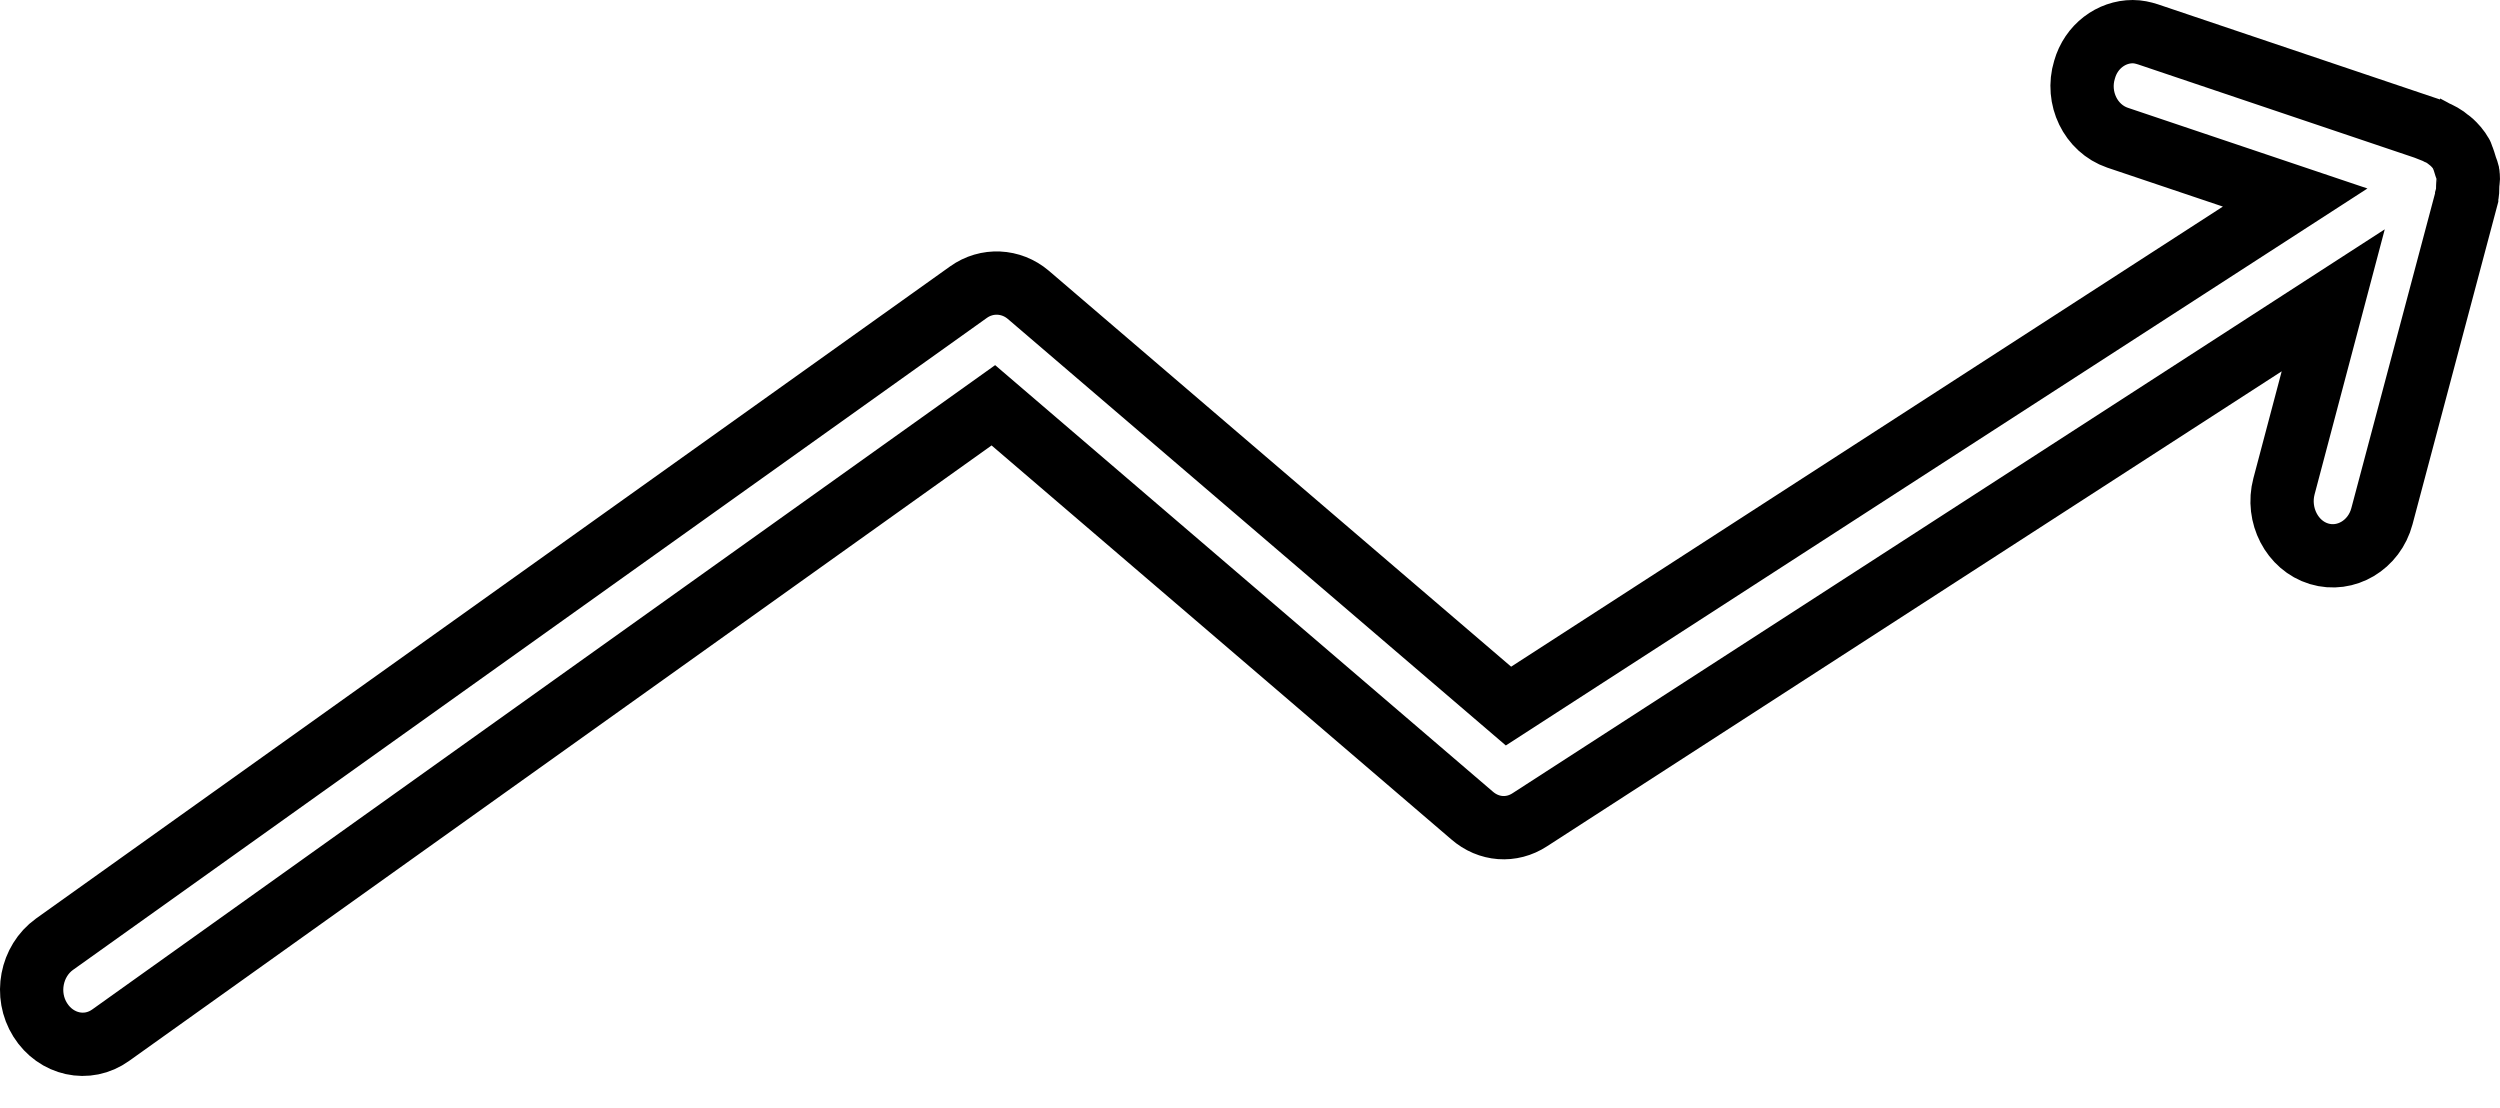
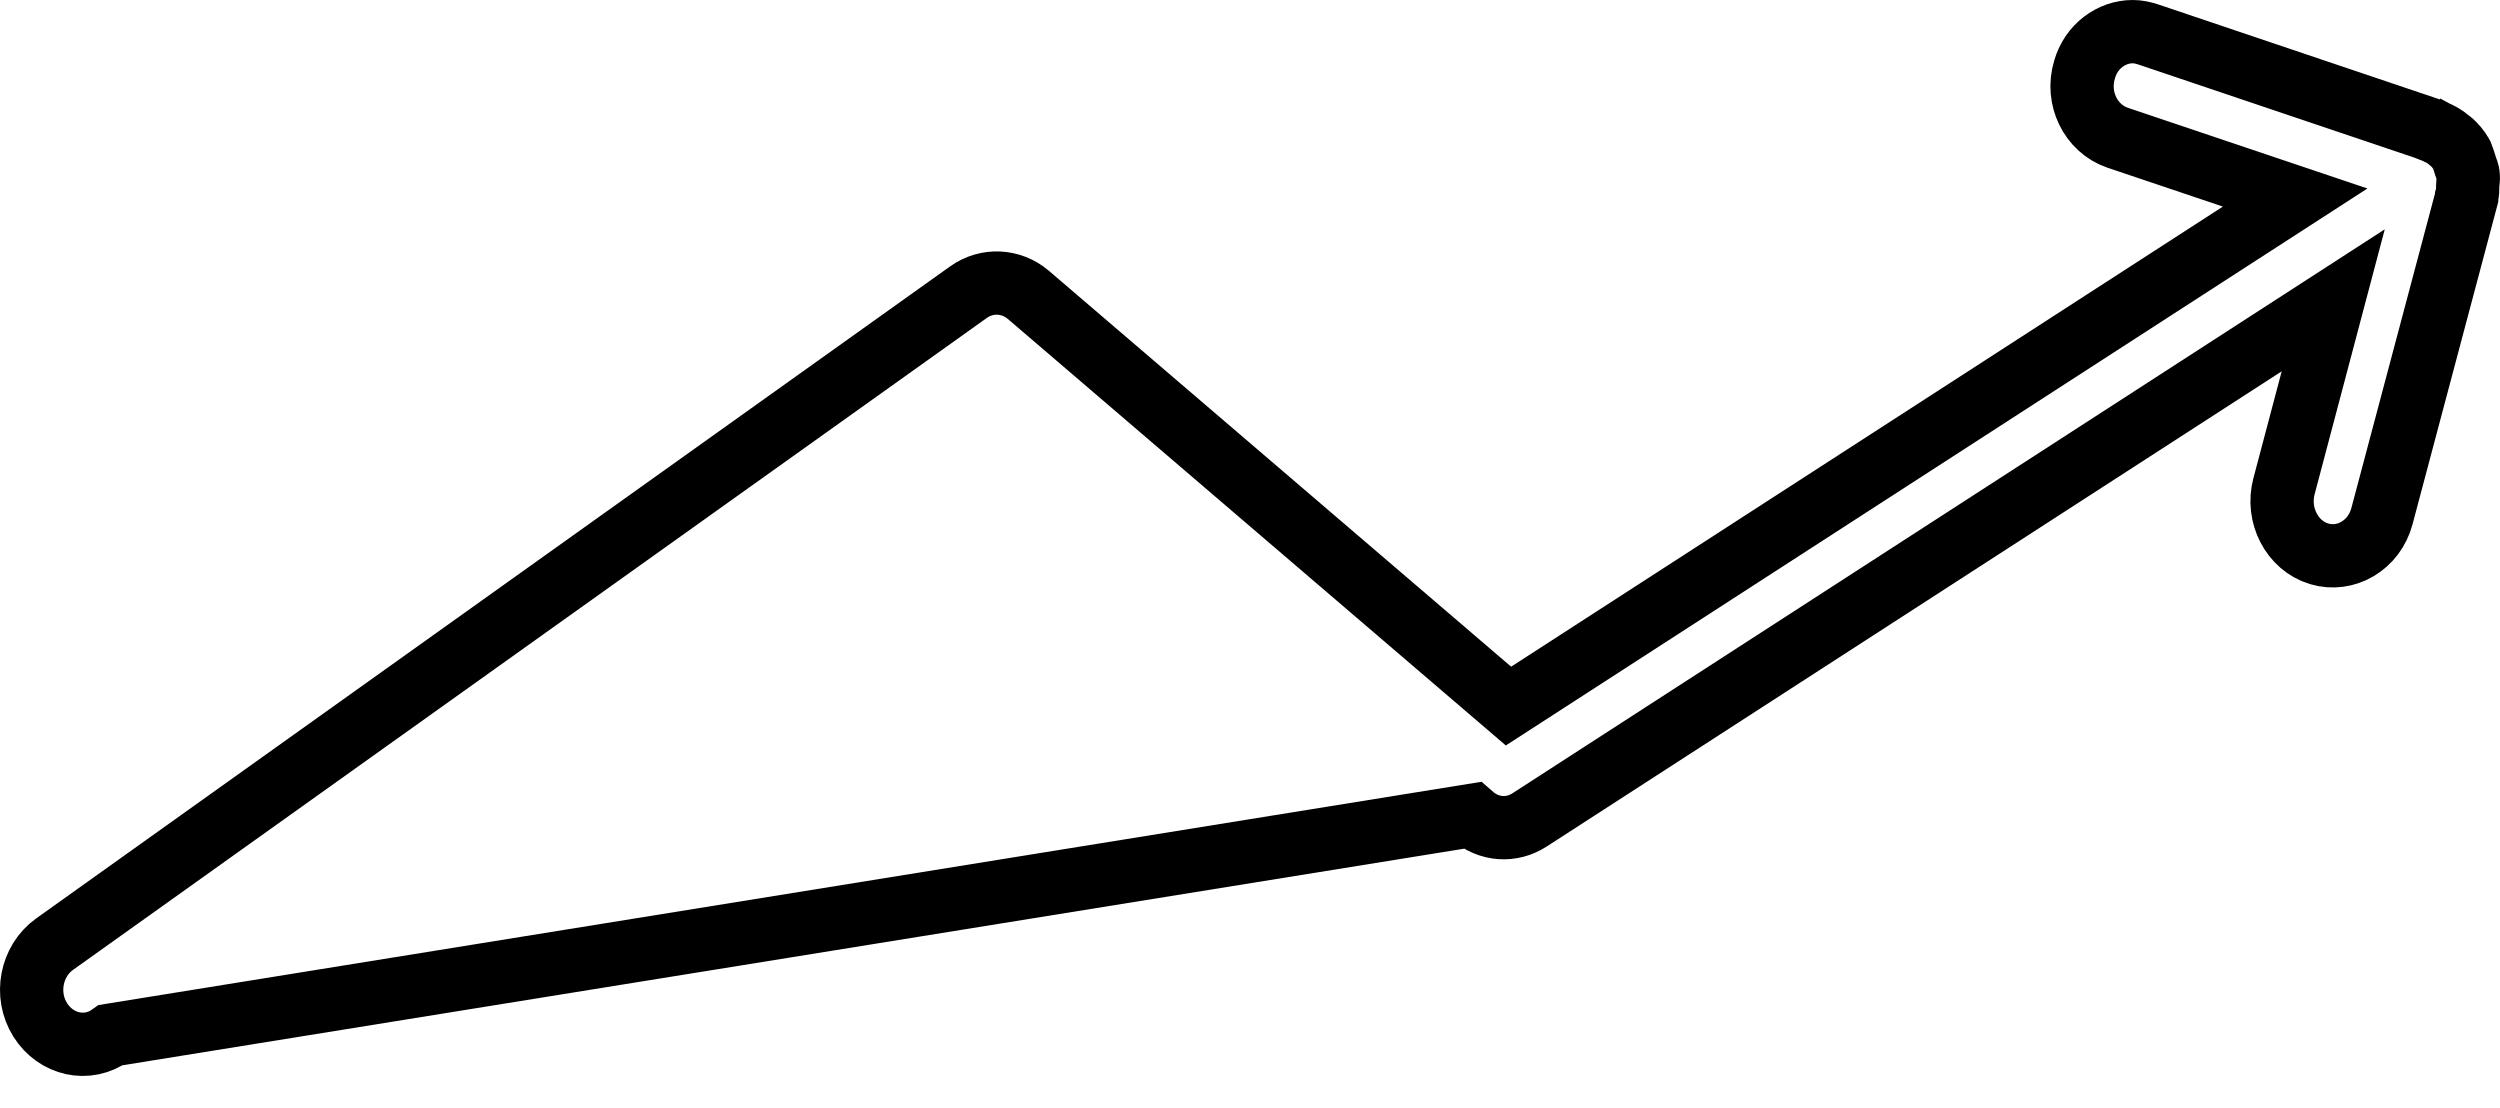
<svg xmlns="http://www.w3.org/2000/svg" width="79" height="35" viewBox="0 0 79 35" fill="none">
-   <path d="M30.604 9.232C31.181 8.82 31.951 8.854 32.496 9.318L47.668 22.312L72.527 6.242L66.913 4.351C66.063 4.059 65.598 3.097 65.871 2.203C66.079 1.464 66.721 1 67.395 1C67.555 1 67.715 1.034 67.876 1.086L76.793 4.094C76.809 4.094 76.825 4.111 76.857 4.111L76.889 4.128C76.905 4.128 76.905 4.145 76.905 4.145C77.081 4.214 77.242 4.3 77.402 4.437C77.418 4.455 77.434 4.455 77.45 4.472C77.579 4.592 77.691 4.712 77.787 4.884C77.803 4.901 77.803 4.919 77.803 4.936C77.851 5.039 77.883 5.159 77.915 5.262C77.947 5.365 77.996 5.451 77.996 5.554C78.011 5.658 77.98 5.761 77.98 5.864C77.98 5.984 77.98 6.087 77.947 6.208C77.947 6.225 77.947 6.242 77.947 6.242L75.269 16.313C75.028 17.224 74.13 17.757 73.28 17.499C72.43 17.241 71.933 16.279 72.174 15.368L73.73 9.49L48.342 25.904C47.764 26.282 47.043 26.23 46.513 25.766L31.39 12.807L3.5 32.71C2.762 33.242 1.768 33.019 1.271 32.228C0.774 31.438 0.982 30.372 1.72 29.839L30.604 9.232Z" stroke="black" stroke-width="2" />
+   <path d="M30.604 9.232C31.181 8.82 31.951 8.854 32.496 9.318L47.668 22.312L72.527 6.242L66.913 4.351C66.063 4.059 65.598 3.097 65.871 2.203C66.079 1.464 66.721 1 67.395 1C67.555 1 67.715 1.034 67.876 1.086L76.793 4.094C76.809 4.094 76.825 4.111 76.857 4.111L76.889 4.128C76.905 4.128 76.905 4.145 76.905 4.145C77.081 4.214 77.242 4.3 77.402 4.437C77.418 4.455 77.434 4.455 77.45 4.472C77.579 4.592 77.691 4.712 77.787 4.884C77.803 4.901 77.803 4.919 77.803 4.936C77.851 5.039 77.883 5.159 77.915 5.262C77.947 5.365 77.996 5.451 77.996 5.554C78.011 5.658 77.98 5.761 77.98 5.864C77.98 5.984 77.98 6.087 77.947 6.208C77.947 6.225 77.947 6.242 77.947 6.242L75.269 16.313C75.028 17.224 74.13 17.757 73.28 17.499C72.43 17.241 71.933 16.279 72.174 15.368L73.73 9.49L48.342 25.904C47.764 26.282 47.043 26.23 46.513 25.766L3.5 32.71C2.762 33.242 1.768 33.019 1.271 32.228C0.774 31.438 0.982 30.372 1.72 29.839L30.604 9.232Z" stroke="black" stroke-width="2" />
</svg>